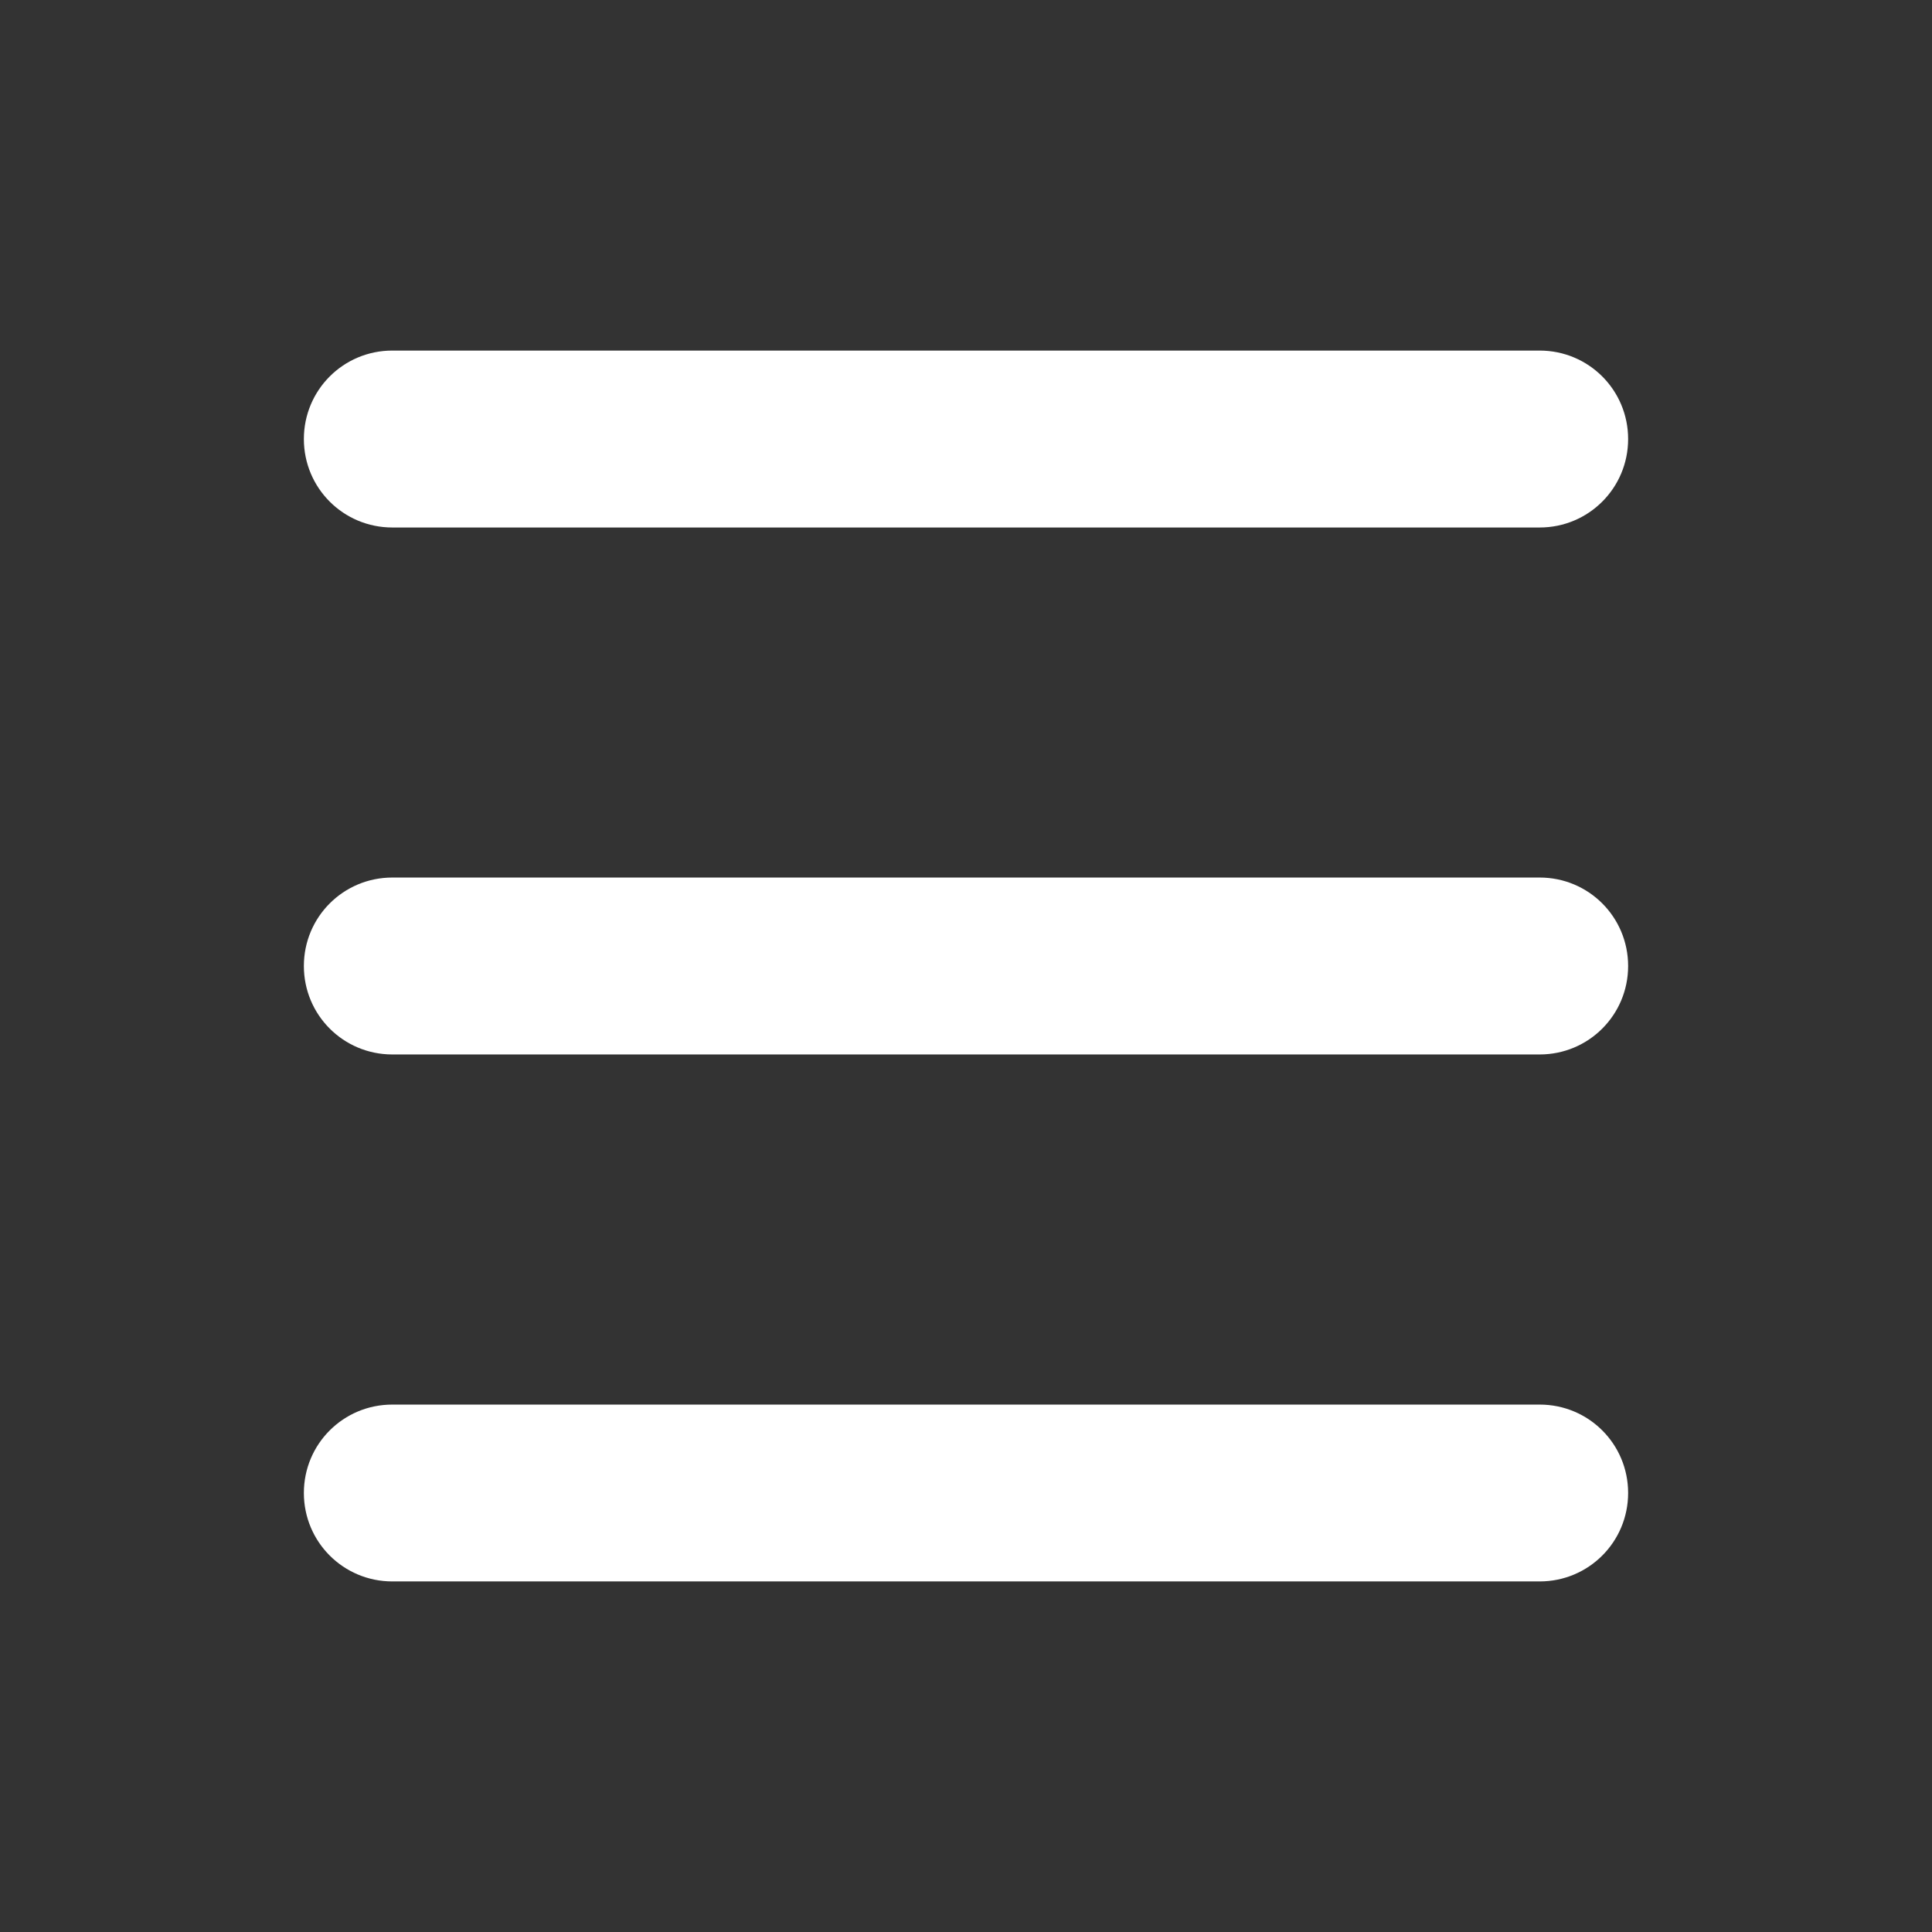
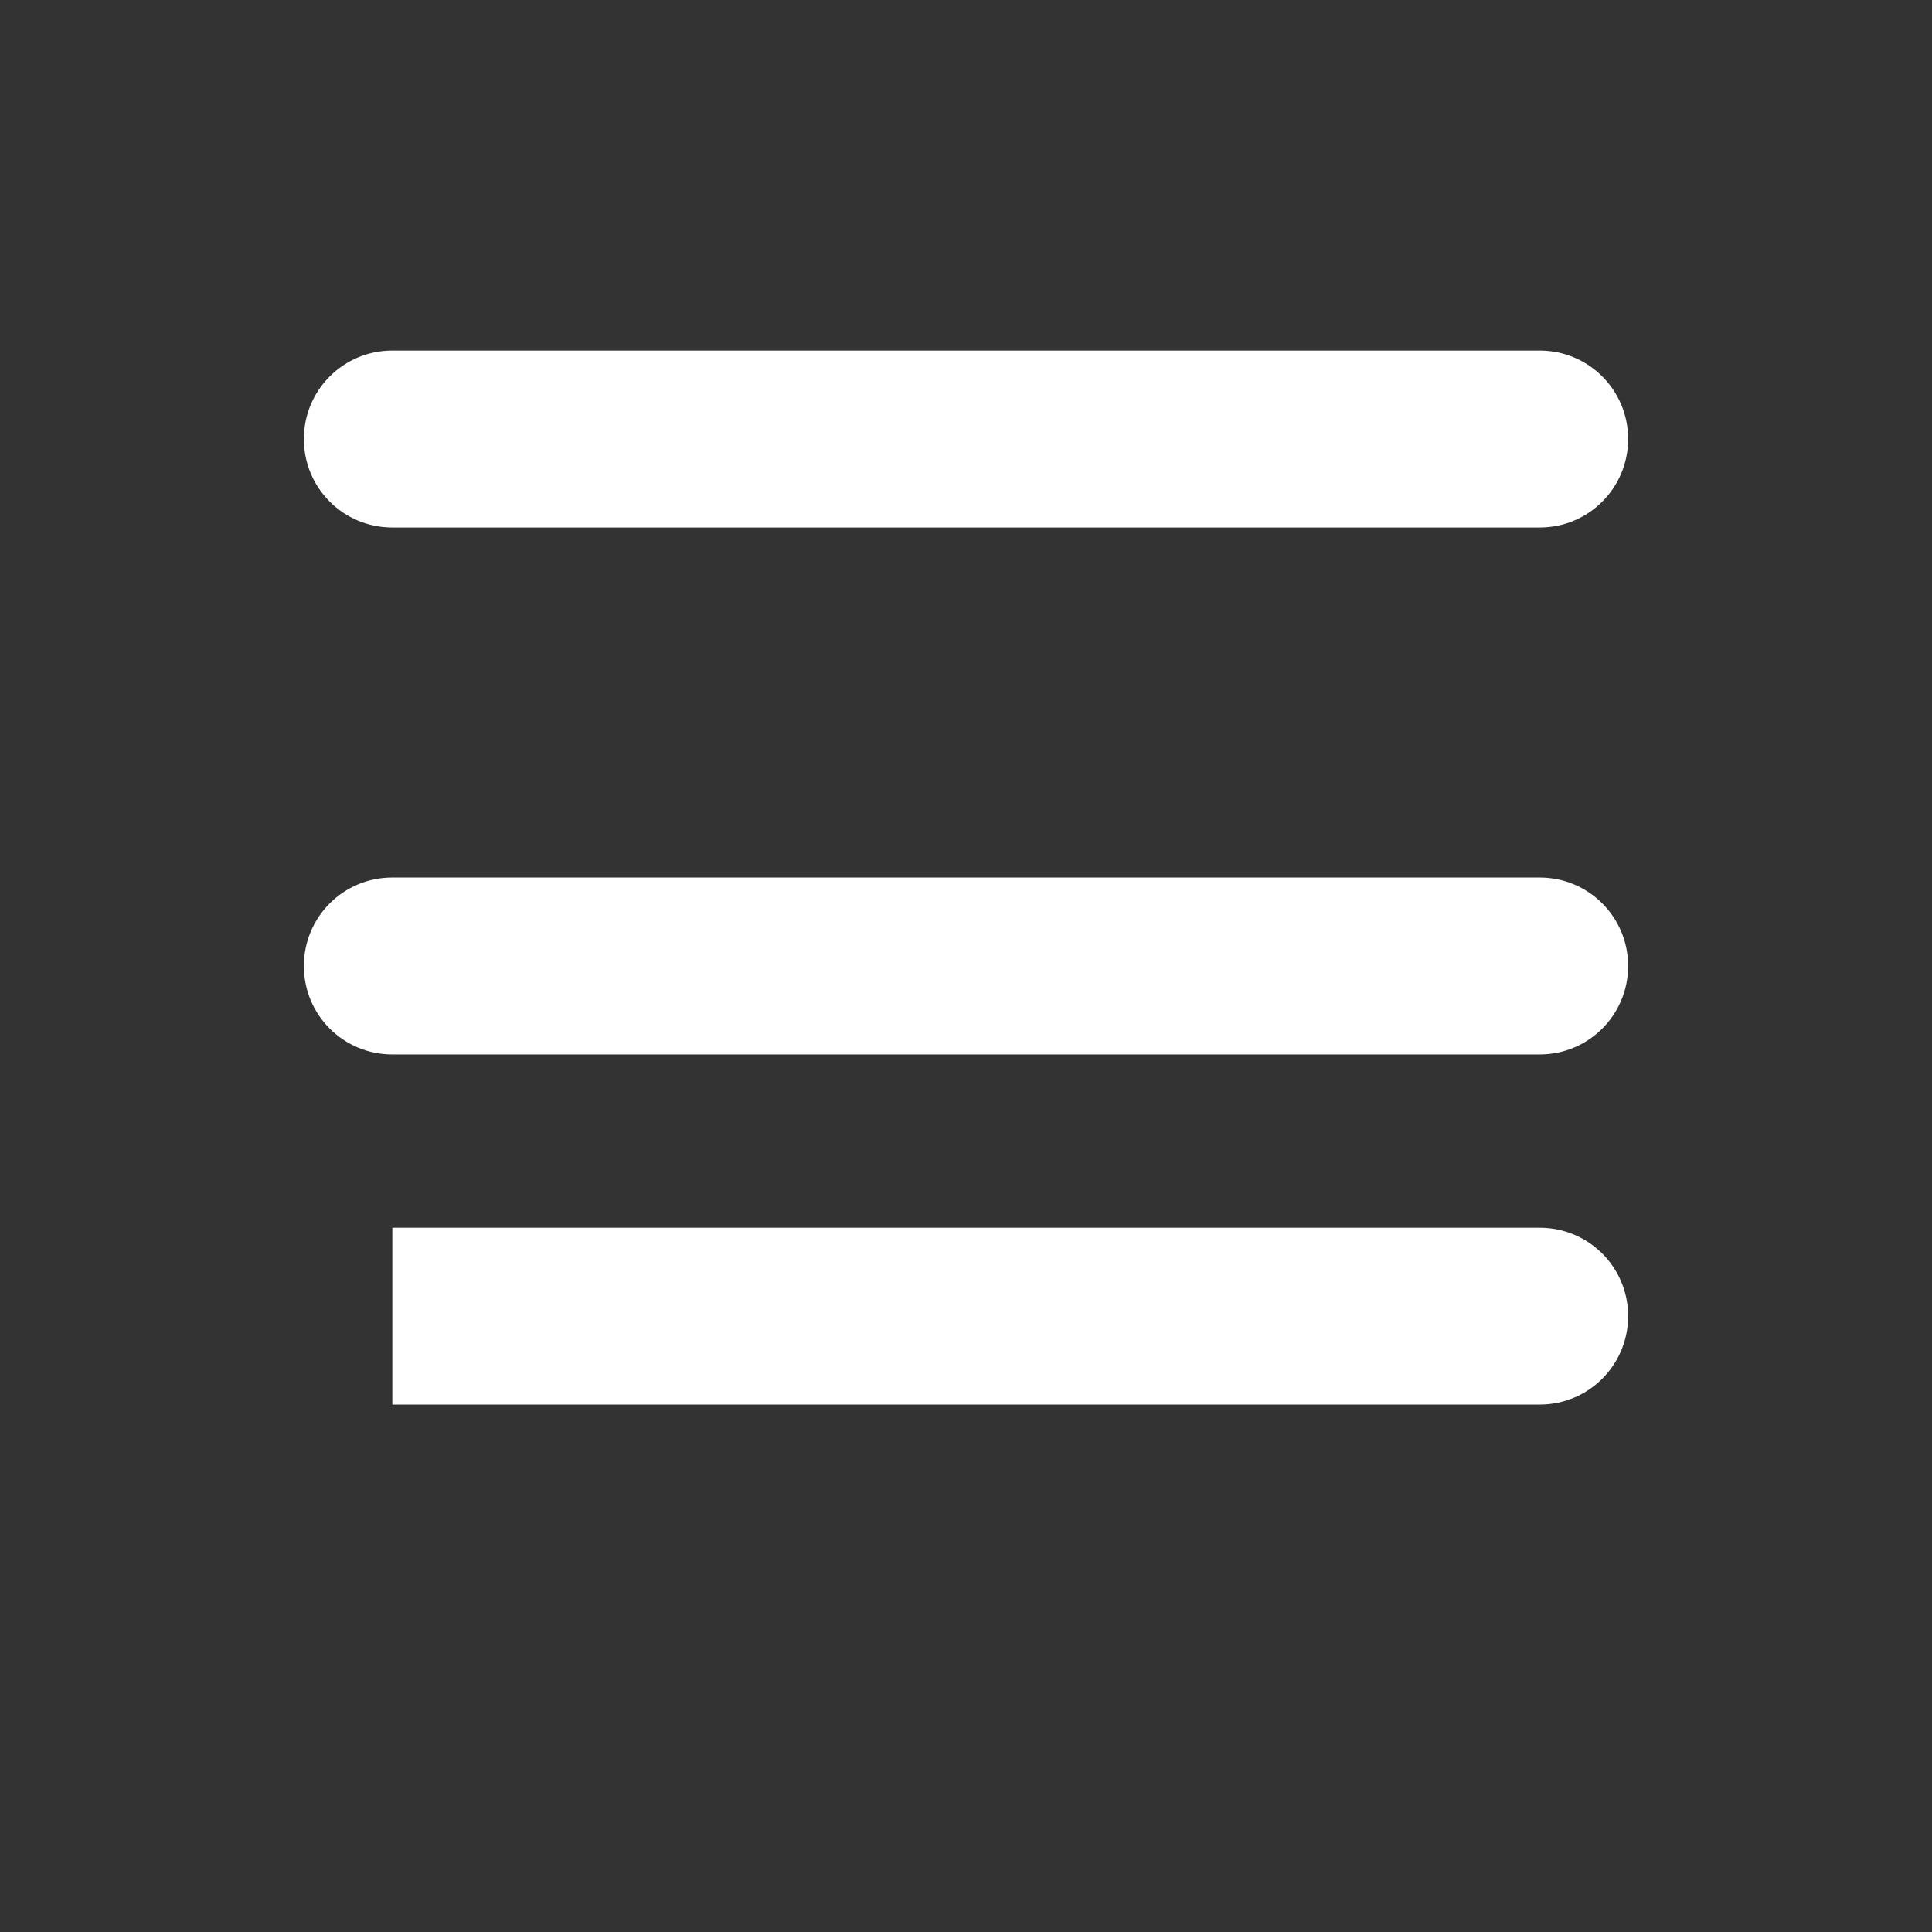
<svg xmlns="http://www.w3.org/2000/svg" version="1.1" id="svg8630" viewBox="0 0 25.4 25.4" height="96" width="96">
  <rect x="0" y="0" width="25.4" height="25.4" fill="#333333" stroke="none" />
  <defs id="defs8632" />
  <g transform="translate(0,-271.6)" id="layer1">
-     <path id="rect9183" d="m 5.158,276.209 c -0.644,0 -1.163,0.519 -1.163,1.163 0,0.644 0.519,1.163 1.163,1.163 l 15.084,0 c 0.644,0 1.163,-0.519 1.163,-1.163 0,-0.644 -0.519,-1.163 -1.163,-1.163 l -15.084,0 z m 0,6.928 c -0.644,0 -1.163,0.519 -1.163,1.163 0,0.644 0.519,1.163 1.163,1.163 l 15.084,0 c 0.644,0 1.163,-0.519 1.163,-1.163 0,-0.644 -0.519,-1.163 -1.163,-1.163 l -15.084,0 z m 0,6.929 c -0.644,0 -1.163,0.518 -1.163,1.162 0,0.644 0.519,1.163 1.163,1.163 l 15.084,0 c 0.644,0 1.163,-0.519 1.163,-1.163 0,-0.644 -0.519,-1.162 -1.163,-1.162 l -15.084,0 z" style="opacity:1;fill:#ffffff;fill-opacity:1;stroke:none;stroke-width:2.928;stroke-miterlimit:4;stroke-dasharray:none;stroke-opacity:1" />
+     <path id="rect9183" d="m 5.158,276.209 c -0.644,0 -1.163,0.519 -1.163,1.163 0,0.644 0.519,1.163 1.163,1.163 l 15.084,0 c 0.644,0 1.163,-0.519 1.163,-1.163 0,-0.644 -0.519,-1.163 -1.163,-1.163 l -15.084,0 z m 0,6.928 c -0.644,0 -1.163,0.519 -1.163,1.163 0,0.644 0.519,1.163 1.163,1.163 l 15.084,0 c 0.644,0 1.163,-0.519 1.163,-1.163 0,-0.644 -0.519,-1.163 -1.163,-1.163 l -15.084,0 z m 0,6.929 l 15.084,0 c 0.644,0 1.163,-0.519 1.163,-1.163 0,-0.644 -0.519,-1.162 -1.163,-1.162 l -15.084,0 z" style="opacity:1;fill:#ffffff;fill-opacity:1;stroke:none;stroke-width:2.928;stroke-miterlimit:4;stroke-dasharray:none;stroke-opacity:1" />
  </g>
</svg>